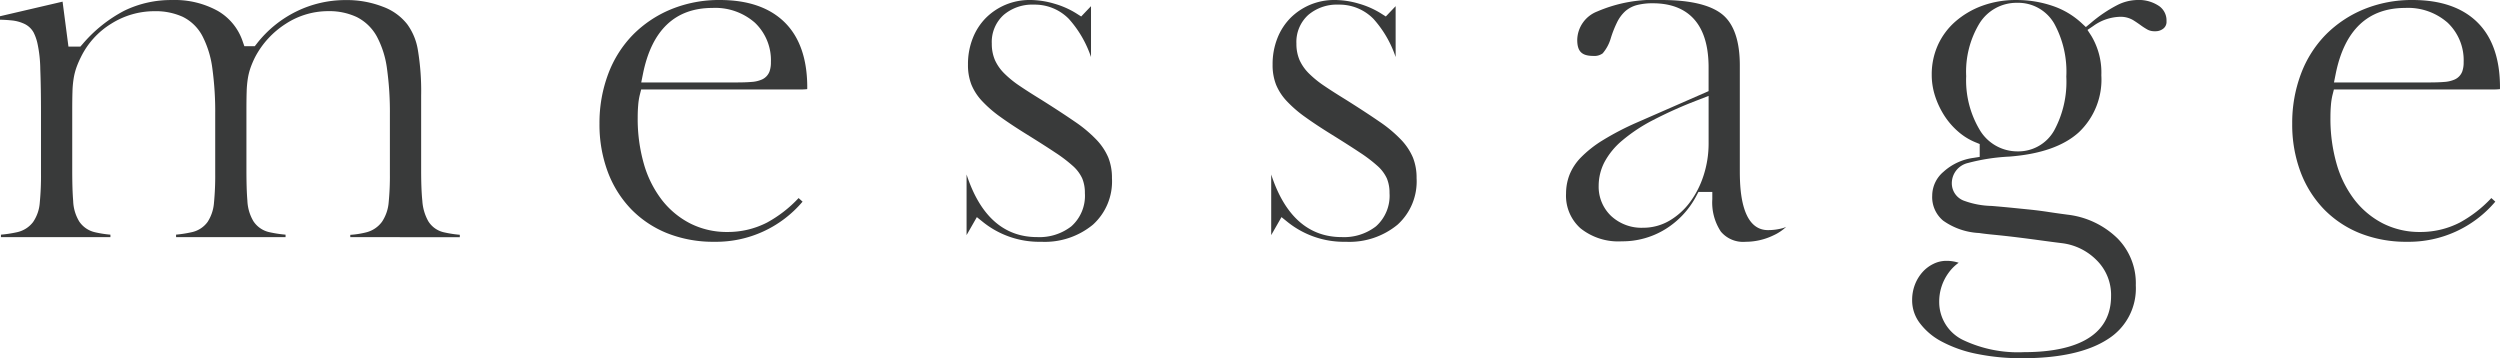
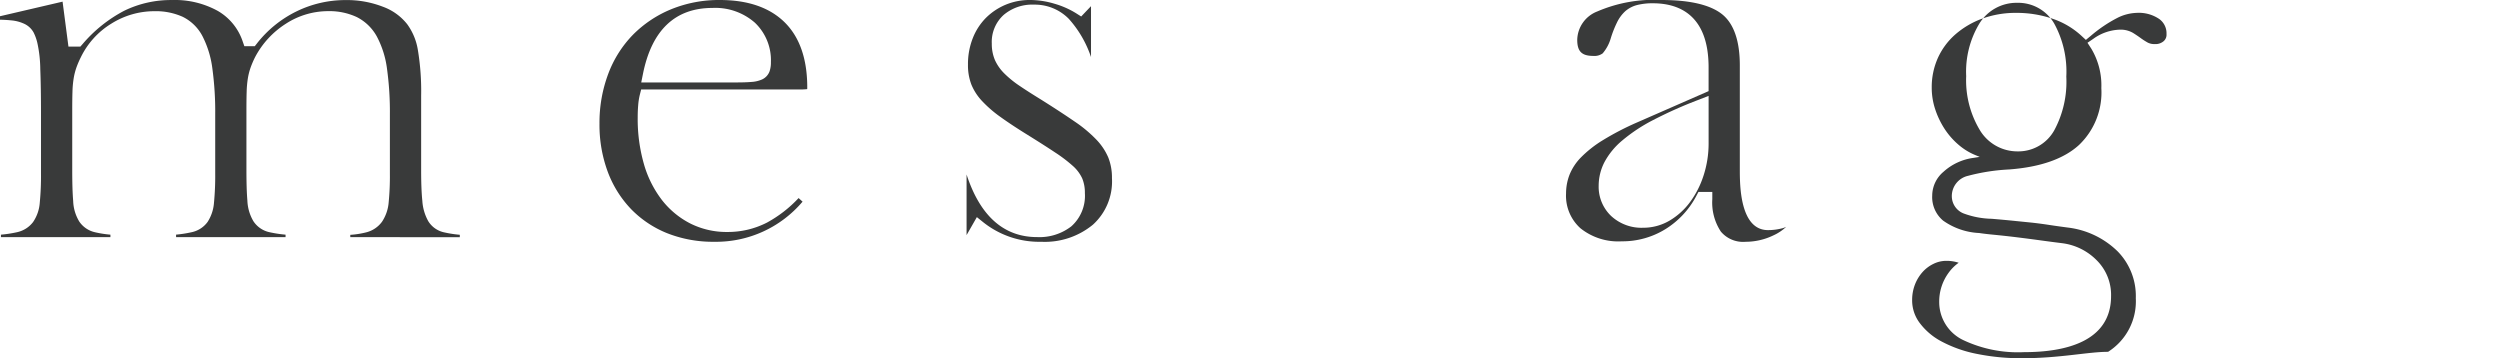
<svg xmlns="http://www.w3.org/2000/svg" width="297.997" height="42.7" viewBox="0 0 297.997 42.7">
  <g transform="translate(1213.001 -4115.719)">
    <g transform="translate(-1213.001 4115.719)">
      <path d="M-1171.247,4143.983v-.271a10.491,10.491,0,0,0,1.859-.288,3.333,3.333,0,0,0,1.922-1.273,4.88,4.88,0,0,0,.795-2.319,32.169,32.169,0,0,0,.144-3.429v-7a37.5,37.5,0,0,0-.343-5.487,11.209,11.209,0,0,0-1.214-3.851,5.6,5.6,0,0,0-2.4-2.317,7.713,7.713,0,0,0-3.4-.7,9.264,9.264,0,0,0-5.042,1.5,10.52,10.52,0,0,0-3.655,3.955,11.508,11.508,0,0,0-.521,1.192,7.543,7.543,0,0,0-.346,1.316,11.871,11.871,0,0,0-.151,1.647c-.019.586-.028,1.321-.028,2.247v7.052c0,1.565.037,2.769.114,3.682a5.2,5.2,0,0,0,.721,2.453,3.053,3.053,0,0,0,1.938,1.31,14.446,14.446,0,0,0,1.891.288v.292h-13.05v-.294a14.4,14.4,0,0,0,1.836-.286,3.145,3.145,0,0,0,1.92-1.228,4.885,4.885,0,0,0,.765-2.317,33.143,33.143,0,0,0,.144-3.455v-7a37.974,37.974,0,0,0-.343-5.543,11.641,11.641,0,0,0-1.18-3.838,5.3,5.3,0,0,0-2.354-2.3,7.794,7.794,0,0,0-3.368-.667,9.641,9.641,0,0,0-5.145,1.489,9.584,9.584,0,0,0-3.623,3.991,11.441,11.441,0,0,0-.506,1.163,7.49,7.49,0,0,0-.345,1.316,11.845,11.845,0,0,0-.151,1.647c-.019.586-.028,1.321-.028,2.247v7.052c0,1.6.037,2.822.114,3.736a5.012,5.012,0,0,0,.729,2.438,3.067,3.067,0,0,0,1.863,1.267,12.769,12.769,0,0,0,1.846.29v.293h-13.05v-.292a14.508,14.508,0,0,0,1.891-.288,3.272,3.272,0,0,0,1.934-1.209,4.671,4.671,0,0,0,.805-2.336,33.143,33.143,0,0,0,.144-3.455V4129.3c0-2.11-.028-3.9-.084-5.309a15.19,15.19,0,0,0-.331-3.066,5.518,5.518,0,0,0-.462-1.328,2.444,2.444,0,0,0-1.1-1.033,4.62,4.62,0,0,0-1.6-.419c-.373-.039-.807-.064-1.311-.078v-.412l7.461-1.739.7,5.359h1.42l.256-.291a16.636,16.636,0,0,1,4.984-3.99,12.725,12.725,0,0,1,5.7-1.271,10.573,10.573,0,0,1,5.447,1.3,6.621,6.621,0,0,1,2.96,3.629l.2.572h1.246l.258-.328a13.522,13.522,0,0,1,4.7-3.813,13.263,13.263,0,0,1,5.9-1.355,11.827,11.827,0,0,1,4.427.8,6.523,6.523,0,0,1,2.879,2.074,7.115,7.115,0,0,1,1.264,3.017,29.806,29.806,0,0,1,.4,5.522v8.829c0,1.565.047,2.774.143,3.7a5.673,5.673,0,0,0,.707,2.416,2.938,2.938,0,0,0,1.889,1.329,13.855,13.855,0,0,0,1.869.289v.292Z" transform="translate(1213.001 -4115.719)" fill="#393a3a" />
    </g>
    <g transform="translate(-1141.542 4115.719)">
      <path d="M-1033.01,4144.539a14.88,14.88,0,0,1-5.618-1.02,12.479,12.479,0,0,1-4.287-2.857,12.939,12.939,0,0,1-2.784-4.428,16.054,16.054,0,0,1-1-5.772,16.548,16.548,0,0,1,1.053-5.965,13.4,13.4,0,0,1,2.947-4.646,13.761,13.761,0,0,1,4.549-3.031,15.044,15.044,0,0,1,5.805-1.1c3.339,0,5.937.9,7.724,2.666s2.688,4.374,2.688,7.746c0,.088,0,.158-.009.212a7.231,7.231,0,0,1-.853.039h-18.937l-.164.65a7.727,7.727,0,0,0-.189,1.219c-.039.444-.059.945-.059,1.49a19.476,19.476,0,0,0,.729,5.489,12.777,12.777,0,0,0,2.147,4.313,10.107,10.107,0,0,0,3.4,2.818,9.652,9.652,0,0,0,4.414,1.009,10.226,10.226,0,0,0,4.724-1.122,14.924,14.924,0,0,0,3.765-2.921l.473.427A13.509,13.509,0,0,1-1033.01,4144.539Zm-.222-27.874c-4.446,0-7.233,2.642-8.283,7.852l-.208,1.029h11.267c.776,0,1.381-.019,1.849-.059a3.622,3.622,0,0,0,1.311-.309,1.711,1.711,0,0,0,.867-.946,3.2,3.2,0,0,0,.163-1.1,6.164,6.164,0,0,0-1.911-4.709A7.153,7.153,0,0,0-1033.232,4116.665Z" transform="translate(1046.698 -4115.719)" fill="#393a3a" />
    </g>
    <g transform="translate(-1097.789 4115.719)">
      <path d="M-935.962,4144.539a10.72,10.72,0,0,1-6.9-2.31l-.785-.631-1.226,2.146v-7.226c1.616,4.953,4.443,7.462,8.413,7.462a6.2,6.2,0,0,0,4.074-1.281,4.878,4.878,0,0,0,1.616-3.965,4.45,4.45,0,0,0-.319-1.754,4.549,4.549,0,0,0-1.152-1.515,17.2,17.2,0,0,0-2.049-1.554c-.832-.555-1.919-1.25-3.326-2.125-1.24-.765-2.325-1.482-3.228-2.133a14.464,14.464,0,0,1-2.2-1.91,6.438,6.438,0,0,1-1.252-1.935,6.39,6.39,0,0,1-.409-2.4,8.37,8.37,0,0,1,.576-3.148,7.158,7.158,0,0,1,1.56-2.408,7.386,7.386,0,0,1,2.339-1.565,7.466,7.466,0,0,1,2.939-.569,10.288,10.288,0,0,1,2.868.437,10.268,10.268,0,0,1,2.612,1.149l.6.38,1.171-1.23v6.062a13.031,13.031,0,0,0-2.641-4.545,5.686,5.686,0,0,0-4.161-1.7,5.268,5.268,0,0,0-3.594,1.213,4.335,4.335,0,0,0-1.43,3.422,4.893,4.893,0,0,0,.379,1.984,5.386,5.386,0,0,0,1.15,1.621,12.325,12.325,0,0,0,1.82,1.465c.694.47,1.537,1.009,2.5,1.6,1.568.985,2.93,1.874,4.043,2.641a15.747,15.747,0,0,1,2.606,2.181,7.1,7.1,0,0,1,1.389,2.1,6.464,6.464,0,0,1,.436,2.451,6.945,6.945,0,0,1-2.263,5.546A9.013,9.013,0,0,1-935.962,4144.539Z" transform="translate(944.875 -4115.719)" fill="#393a3a" />
    </g>
    <g transform="translate(-1061.477 4115.719)">
-       <path d="M-851.454,4144.539a10.721,10.721,0,0,1-6.9-2.31l-.785-.631-1.226,2.146v-7.226c1.616,4.953,4.443,7.462,8.413,7.462a6.2,6.2,0,0,0,4.075-1.281,4.878,4.878,0,0,0,1.616-3.965,4.444,4.444,0,0,0-.32-1.754,4.541,4.541,0,0,0-1.152-1.515,17.2,17.2,0,0,0-2.049-1.554c-.832-.555-1.92-1.25-3.326-2.125-1.24-.765-2.325-1.482-3.228-2.133a14.464,14.464,0,0,1-2.2-1.91,6.43,6.43,0,0,1-1.252-1.935,6.388,6.388,0,0,1-.41-2.4,8.378,8.378,0,0,1,.576-3.148,7.166,7.166,0,0,1,1.56-2.408,7.381,7.381,0,0,1,2.339-1.565,7.465,7.465,0,0,1,2.939-.569,10.288,10.288,0,0,1,2.869.437,10.256,10.256,0,0,1,2.611,1.149l.6.38,1.171-1.23v6.062a13.031,13.031,0,0,0-2.641-4.545,5.686,5.686,0,0,0-4.162-1.7,5.268,5.268,0,0,0-3.594,1.213,4.335,4.335,0,0,0-1.43,3.422,4.893,4.893,0,0,0,.379,1.984,5.376,5.376,0,0,0,1.15,1.621,12.352,12.352,0,0,0,1.821,1.465c.694.47,1.536,1.009,2.5,1.6,1.568.985,2.93,1.874,4.043,2.641a15.753,15.753,0,0,1,2.606,2.181,7.1,7.1,0,0,1,1.389,2.1,6.462,6.462,0,0,1,.436,2.451,6.946,6.946,0,0,1-2.263,5.546A9.014,9.014,0,0,1-851.454,4144.539Z" transform="translate(860.367 -4115.719)" fill="#393a3a" />
-     </g>
+       </g>
    <g transform="translate(-1026.331 4115.719)">
      <path d="M-757.167,4144.539a3.461,3.461,0,0,1-2.955-1.219,6.277,6.277,0,0,1-1.016-3.863v-.859h-1.653l-.242.456a10.265,10.265,0,0,1-3.691,3.976,9.738,9.738,0,0,1-5.21,1.454,7.193,7.193,0,0,1-4.926-1.56,5.2,5.2,0,0,1-1.711-4.133,6.193,6.193,0,0,1,.414-2.244,6.316,6.316,0,0,1,1.348-2.051,13.6,13.6,0,0,1,2.61-2.057,33.117,33.117,0,0,1,4.112-2.135l8.506-3.722v-2.838c0-6.309-3.608-7.634-6.634-7.634a7.49,7.49,0,0,0-1.819.192,3.478,3.478,0,0,0-1.467.742,4.43,4.43,0,0,0-1.008,1.373,12.947,12.947,0,0,0-.737,1.878,4.833,4.833,0,0,1-.958,1.783,1.652,1.652,0,0,1-1.117.306c-1.379,0-1.917-.538-1.917-1.917a3.715,3.715,0,0,1,2.369-3.374,17.094,17.094,0,0,1,7.654-1.374c3.475,0,5.941.6,7.33,1.768,1.345,1.137,2.027,3.167,2.027,6.035v12.437c0,1.778,0,7.189,3.358,7.189a6.6,6.6,0,0,0,1.723-.225,2.45,2.45,0,0,0,.444-.165,5.494,5.494,0,0,1-1.487,1A7.62,7.62,0,0,1-757.167,4144.539Zm-5.584-16.933a50.738,50.738,0,0,0-5.452,2.43,19.659,19.659,0,0,0-3.688,2.444,8.741,8.741,0,0,0-2.118,2.594,6.155,6.155,0,0,0-.674,2.772,4.806,4.806,0,0,0,1.488,3.62,5.316,5.316,0,0,0,3.814,1.4,6.166,6.166,0,0,0,3.123-.836,8.254,8.254,0,0,0,2.449-2.2,10.933,10.933,0,0,0,1.63-3.193,12.338,12.338,0,0,0,.6-3.849v-5.64Z" transform="translate(778.573 -4115.719)" fill="#393a3a" />
    </g>
    <g transform="translate(-985.077 4115.719)">
-       <path d="M-669.433,4158.419a26.455,26.455,0,0,1-5.511-.536,15.1,15.1,0,0,1-4.174-1.492,7.78,7.78,0,0,1-2.579-2.22,4.462,4.462,0,0,1-.868-2.667,5.1,5.1,0,0,1,.33-1.854,4.878,4.878,0,0,1,.9-1.489,4.18,4.18,0,0,1,1.315-.992,3.452,3.452,0,0,1,1.541-.358,4.61,4.61,0,0,1,1.462.228,5.152,5.152,0,0,0-1.215,1.214,5.8,5.8,0,0,0-1.107,3.474,5.02,5.02,0,0,0,2.86,4.528,15.264,15.264,0,0,0,7.272,1.439c4.724,0,10.354-1.161,10.354-6.689a5.81,5.81,0,0,0-1.757-4.306,7,7,0,0,0-4.04-1.987c-.894-.111-1.807-.231-2.747-.36s-1.878-.25-2.788-.362c-.887-.109-1.744-.2-2.549-.281-.762-.071-1.38-.144-1.838-.215a8.064,8.064,0,0,1-4.3-1.478,3.65,3.65,0,0,1-1.3-3,3.731,3.731,0,0,1,1.336-2.813,6.623,6.623,0,0,1,3.6-1.668l.724-.116v-1.532l-.534-.219a7.347,7.347,0,0,1-2.038-1.269,8.838,8.838,0,0,1-1.646-1.9,10.092,10.092,0,0,1-1.1-2.328,8.151,8.151,0,0,1-.4-2.537,8.5,8.5,0,0,1,.729-3.532,8.276,8.276,0,0,1,2.064-2.793,10.176,10.176,0,0,1,3.2-1.892,11.6,11.6,0,0,1,4.085-.695,13.2,13.2,0,0,1,4.327.7,9.581,9.581,0,0,1,3.417,2.011l.551.511.58-.478a16.451,16.451,0,0,1,3.157-2.137,5.481,5.481,0,0,1,2.348-.609,4.313,4.313,0,0,1,2.67.738,2.092,2.092,0,0,1,.857,1.789,1.014,1.014,0,0,1-.343.851,1.481,1.481,0,0,1-1.018.344,1.788,1.788,0,0,1-.858-.169,7.814,7.814,0,0,1-.826-.524c-.292-.214-.6-.422-.913-.619a2.907,2.907,0,0,0-1.567-.409,5.691,5.691,0,0,0-3.2,1.093l-.695.472.458.706a8.521,8.521,0,0,1,1.194,4.7,8.65,8.65,0,0,1-2.663,6.778c-1.808,1.654-4.6,2.635-8.313,2.915a23.543,23.543,0,0,0-4.926.763,2.478,2.478,0,0,0-1.921,2.425,2.21,2.21,0,0,0,1.528,2.1,10.122,10.122,0,0,0,3.224.593c.861.072,1.67.146,2.407.219l2.191.221c.717.074,1.431.167,2.122.272q1.091.168,2.379.336a10.2,10.2,0,0,1,5.91,2.831,7.6,7.6,0,0,1,2.17,5.59,7.126,7.126,0,0,1-3.307,6.39C-661.527,4157.646-664.963,4158.419-669.433,4158.419Zm-.611-42.365a5.2,5.2,0,0,0-4.517,2.491,11.122,11.122,0,0,0-1.562,6.253,11.527,11.527,0,0,0,1.583,6.354,5.218,5.218,0,0,0,4.551,2.611,4.9,4.9,0,0,0,4.368-2.517,12.186,12.186,0,0,0,1.433-6.393,11.906,11.906,0,0,0-1.436-6.314A4.952,4.952,0,0,0-670.044,4116.055Z" transform="translate(682.566 -4115.719)" fill="#393a3a" />
+       <path d="M-669.433,4158.419a26.455,26.455,0,0,1-5.511-.536,15.1,15.1,0,0,1-4.174-1.492,7.78,7.78,0,0,1-2.579-2.22,4.462,4.462,0,0,1-.868-2.667,5.1,5.1,0,0,1,.33-1.854,4.878,4.878,0,0,1,.9-1.489,4.18,4.18,0,0,1,1.315-.992,3.452,3.452,0,0,1,1.541-.358,4.61,4.61,0,0,1,1.462.228,5.152,5.152,0,0,0-1.215,1.214,5.8,5.8,0,0,0-1.107,3.474,5.02,5.02,0,0,0,2.86,4.528,15.264,15.264,0,0,0,7.272,1.439c4.724,0,10.354-1.161,10.354-6.689a5.81,5.81,0,0,0-1.757-4.306,7,7,0,0,0-4.04-1.987c-.894-.111-1.807-.231-2.747-.36s-1.878-.25-2.788-.362c-.887-.109-1.744-.2-2.549-.281-.762-.071-1.38-.144-1.838-.215a8.064,8.064,0,0,1-4.3-1.478,3.65,3.65,0,0,1-1.3-3,3.731,3.731,0,0,1,1.336-2.813,6.623,6.623,0,0,1,3.6-1.668l.724-.116l-.534-.219a7.347,7.347,0,0,1-2.038-1.269,8.838,8.838,0,0,1-1.646-1.9,10.092,10.092,0,0,1-1.1-2.328,8.151,8.151,0,0,1-.4-2.537,8.5,8.5,0,0,1,.729-3.532,8.276,8.276,0,0,1,2.064-2.793,10.176,10.176,0,0,1,3.2-1.892,11.6,11.6,0,0,1,4.085-.695,13.2,13.2,0,0,1,4.327.7,9.581,9.581,0,0,1,3.417,2.011l.551.511.58-.478a16.451,16.451,0,0,1,3.157-2.137,5.481,5.481,0,0,1,2.348-.609,4.313,4.313,0,0,1,2.67.738,2.092,2.092,0,0,1,.857,1.789,1.014,1.014,0,0,1-.343.851,1.481,1.481,0,0,1-1.018.344,1.788,1.788,0,0,1-.858-.169,7.814,7.814,0,0,1-.826-.524c-.292-.214-.6-.422-.913-.619a2.907,2.907,0,0,0-1.567-.409,5.691,5.691,0,0,0-3.2,1.093l-.695.472.458.706a8.521,8.521,0,0,1,1.194,4.7,8.65,8.65,0,0,1-2.663,6.778c-1.808,1.654-4.6,2.635-8.313,2.915a23.543,23.543,0,0,0-4.926.763,2.478,2.478,0,0,0-1.921,2.425,2.21,2.21,0,0,0,1.528,2.1,10.122,10.122,0,0,0,3.224.593c.861.072,1.67.146,2.407.219l2.191.221c.717.074,1.431.167,2.122.272q1.091.168,2.379.336a10.2,10.2,0,0,1,5.91,2.831,7.6,7.6,0,0,1,2.17,5.59,7.126,7.126,0,0,1-3.307,6.39C-661.527,4157.646-664.963,4158.419-669.433,4158.419Zm-.611-42.365a5.2,5.2,0,0,0-4.517,2.491,11.122,11.122,0,0,0-1.562,6.253,11.527,11.527,0,0,0,1.583,6.354,5.218,5.218,0,0,0,4.551,2.611,4.9,4.9,0,0,0,4.368-2.517,12.186,12.186,0,0,0,1.433-6.393,11.906,11.906,0,0,0-1.436-6.314A4.952,4.952,0,0,0-670.044,4116.055Z" transform="translate(682.566 -4115.719)" fill="#393a3a" />
    </g>
    <g transform="translate(-939.77 4115.719)">
-       <path d="M-563.436,4144.539a14.88,14.88,0,0,1-5.618-1.02,12.474,12.474,0,0,1-4.287-2.857,12.946,12.946,0,0,1-2.785-4.428,16.061,16.061,0,0,1-1-5.772,16.549,16.549,0,0,1,1.053-5.965,13.384,13.384,0,0,1,2.947-4.646,13.759,13.759,0,0,1,4.549-3.031,15.047,15.047,0,0,1,5.806-1.1c3.339,0,5.937.9,7.724,2.666s2.688,4.374,2.688,7.746c0,.088,0,.158-.009.212a7.24,7.24,0,0,1-.853.039h-18.937l-.164.65a7.715,7.715,0,0,0-.189,1.219c-.039.444-.058.945-.058,1.49a19.472,19.472,0,0,0,.729,5.489,12.8,12.8,0,0,0,2.147,4.313,10.112,10.112,0,0,0,3.4,2.818,9.651,9.651,0,0,0,4.414,1.009,10.227,10.227,0,0,0,4.724-1.122,14.923,14.923,0,0,0,3.765-2.921l.473.427A13.51,13.51,0,0,1-563.436,4144.539Zm-.222-27.874c-4.446,0-7.233,2.642-8.283,7.852l-.207,1.029h11.266c.776,0,1.381-.019,1.849-.059a3.624,3.624,0,0,0,1.311-.309,1.711,1.711,0,0,0,.868-.946,3.206,3.206,0,0,0,.163-1.1,6.163,6.163,0,0,0-1.911-4.709A7.151,7.151,0,0,0-563.658,4116.665Z" transform="translate(577.124 -4115.719)" fill="#393a3a" />
-     </g>
+       </g>
  </g>
</svg>